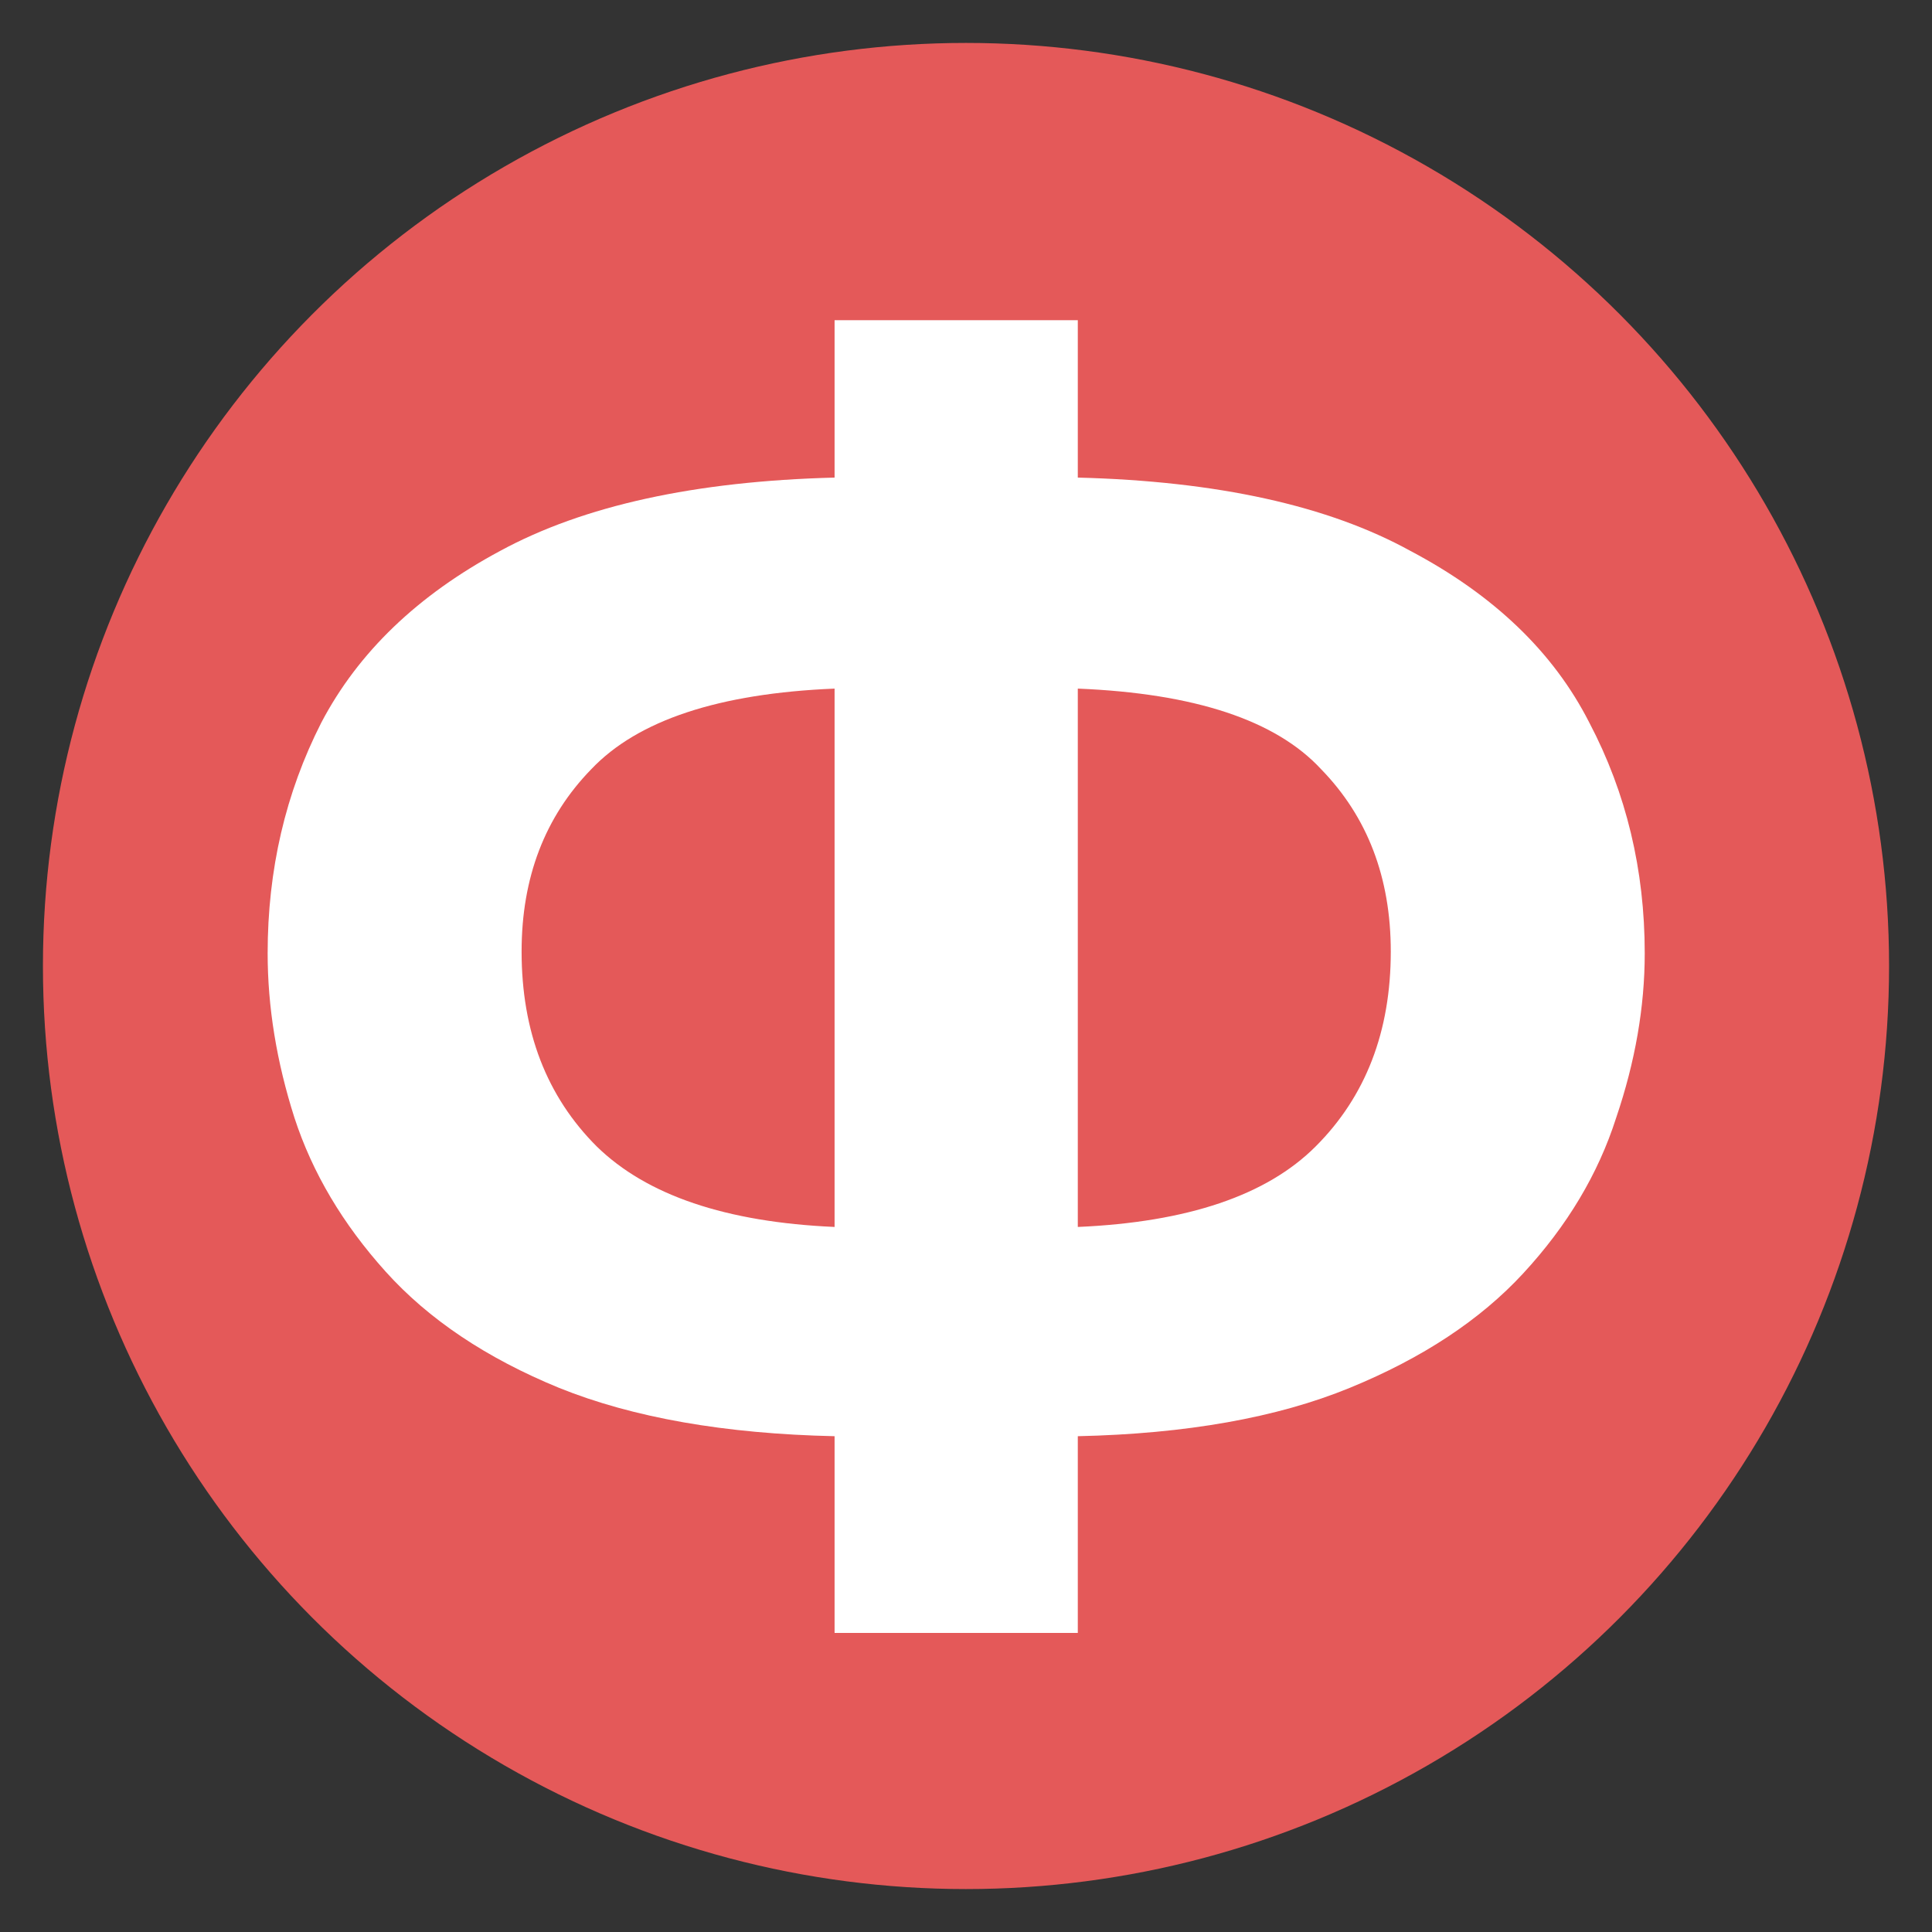
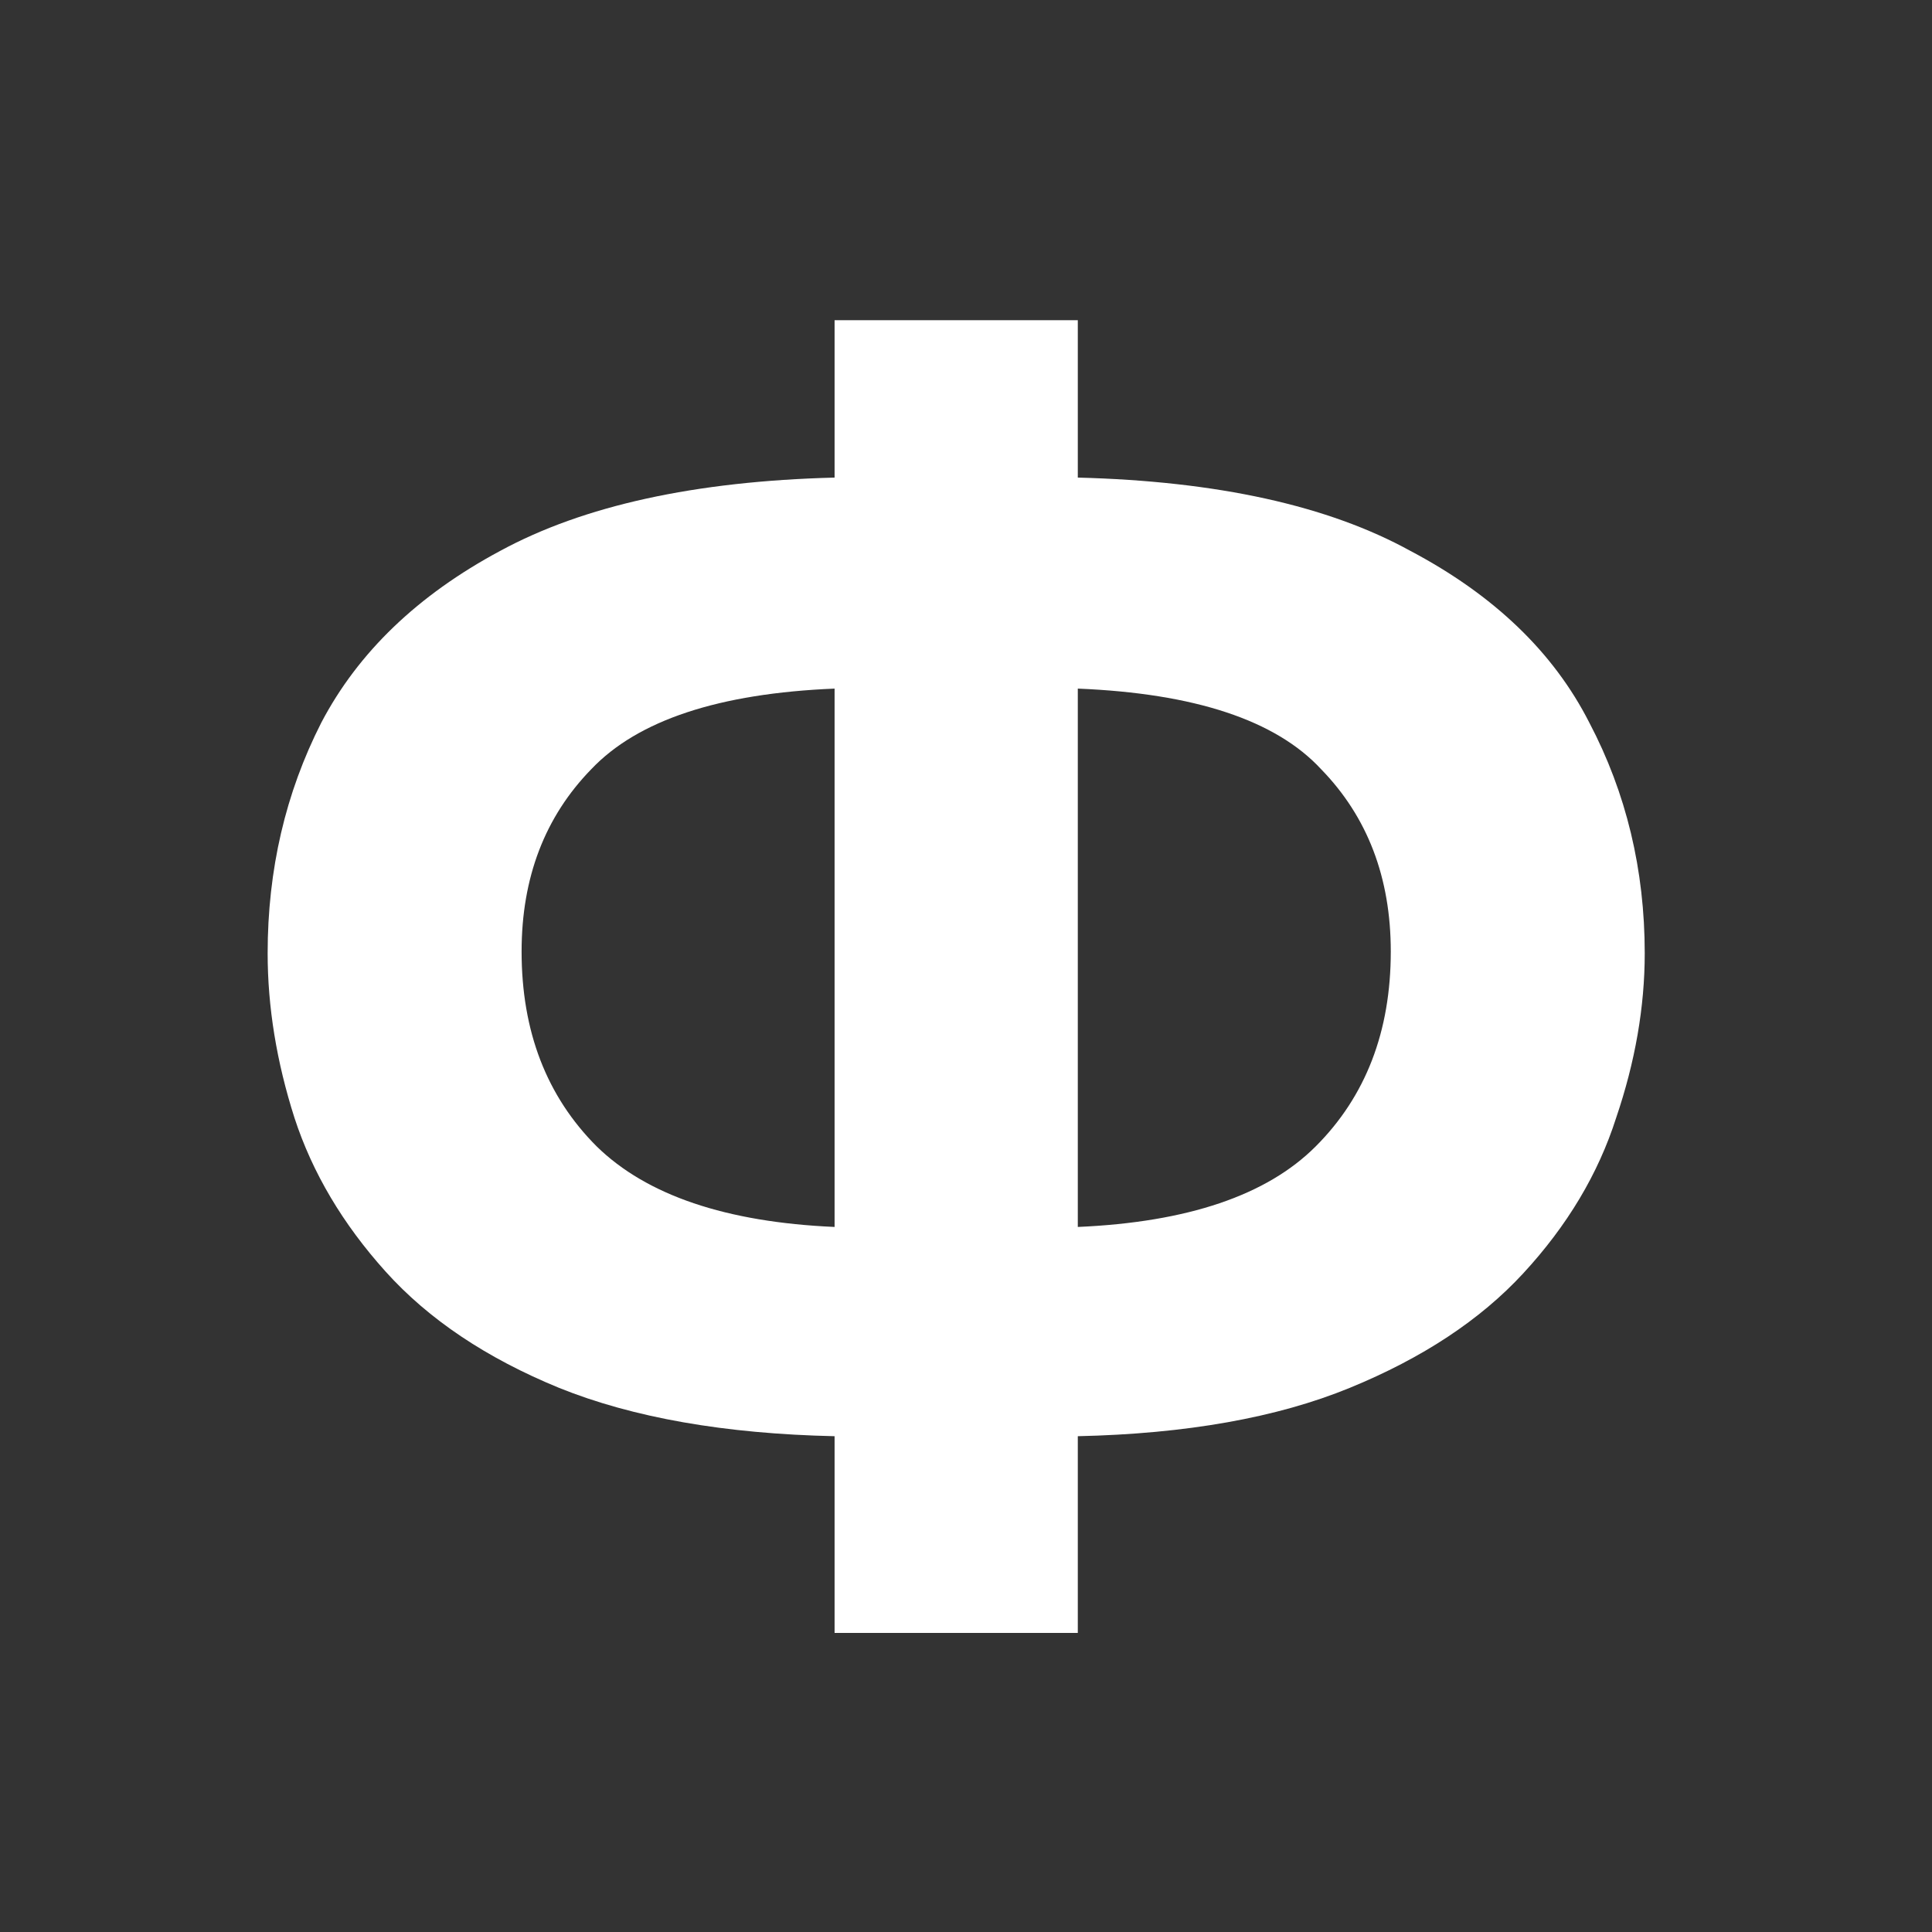
<svg xmlns="http://www.w3.org/2000/svg" width="45" height="45" viewBox="0 0 45 45" fill="none">
  <rect x="0" y="0" width="45" height="45" fill="#333333" stroke="none" />
-   <circle cx="22.5" cy="22.5" r="21.5" fill="#E45959" />
-   <path d="M25.104 11.124C28.353 11.207 30.936 11.776 32.852 12.832C34.796 13.859 36.185 15.192 37.018 16.831C37.879 18.469 38.309 20.26 38.309 22.204C38.309 23.454 38.087 24.732 37.643 26.037C37.226 27.342 36.504 28.55 35.477 29.661C34.477 30.744 33.13 31.633 31.436 32.327C29.742 33.021 27.631 33.396 25.104 33.452V38.034H19.439V33.452C16.884 33.396 14.746 33.021 13.024 32.327C11.33 31.633 9.983 30.73 8.983 29.619C7.983 28.508 7.275 27.314 6.859 26.037C6.442 24.732 6.234 23.454 6.234 22.204C6.234 20.26 6.65 18.469 7.484 16.831C8.344 15.192 9.733 13.859 11.649 12.832C13.593 11.776 16.19 11.207 19.439 11.124V7.458H25.104V11.124ZM19.439 16.039C16.745 16.15 14.857 16.775 13.774 17.914C12.691 19.025 12.149 20.441 12.149 22.163C12.149 24.023 12.732 25.537 13.899 26.703C15.065 27.842 16.912 28.467 19.439 28.578V16.039ZM25.104 28.578C27.659 28.467 29.506 27.842 30.644 26.703C31.811 25.537 32.394 24.023 32.394 22.163C32.394 20.441 31.852 19.025 30.769 17.914C29.714 16.775 27.826 16.15 25.104 16.039V28.578Z" fill="white" />
+   <path d="M25.104 11.124C28.353 11.207 30.936 11.776 32.852 12.832C34.796 13.859 36.185 15.192 37.018 16.831C37.879 18.469 38.309 20.26 38.309 22.204C38.309 23.454 38.087 24.732 37.643 26.037C37.226 27.342 36.504 28.55 35.477 29.661C34.477 30.744 33.13 31.633 31.436 32.327C29.742 33.021 27.631 33.396 25.104 33.452V38.034H19.439V33.452C16.884 33.396 14.746 33.021 13.024 32.327C11.33 31.633 9.983 30.73 8.983 29.619C7.983 28.508 7.275 27.314 6.859 26.037C6.442 24.732 6.234 23.454 6.234 22.204C6.234 20.26 6.65 18.469 7.484 16.831C8.344 15.192 9.733 13.859 11.649 12.832C13.593 11.776 16.19 11.207 19.439 11.124V7.458H25.104V11.124M19.439 16.039C16.745 16.15 14.857 16.775 13.774 17.914C12.691 19.025 12.149 20.441 12.149 22.163C12.149 24.023 12.732 25.537 13.899 26.703C15.065 27.842 16.912 28.467 19.439 28.578V16.039ZM25.104 28.578C27.659 28.467 29.506 27.842 30.644 26.703C31.811 25.537 32.394 24.023 32.394 22.163C32.394 20.441 31.852 19.025 30.769 17.914C29.714 16.775 27.826 16.15 25.104 16.039V28.578Z" fill="white" />
</svg>